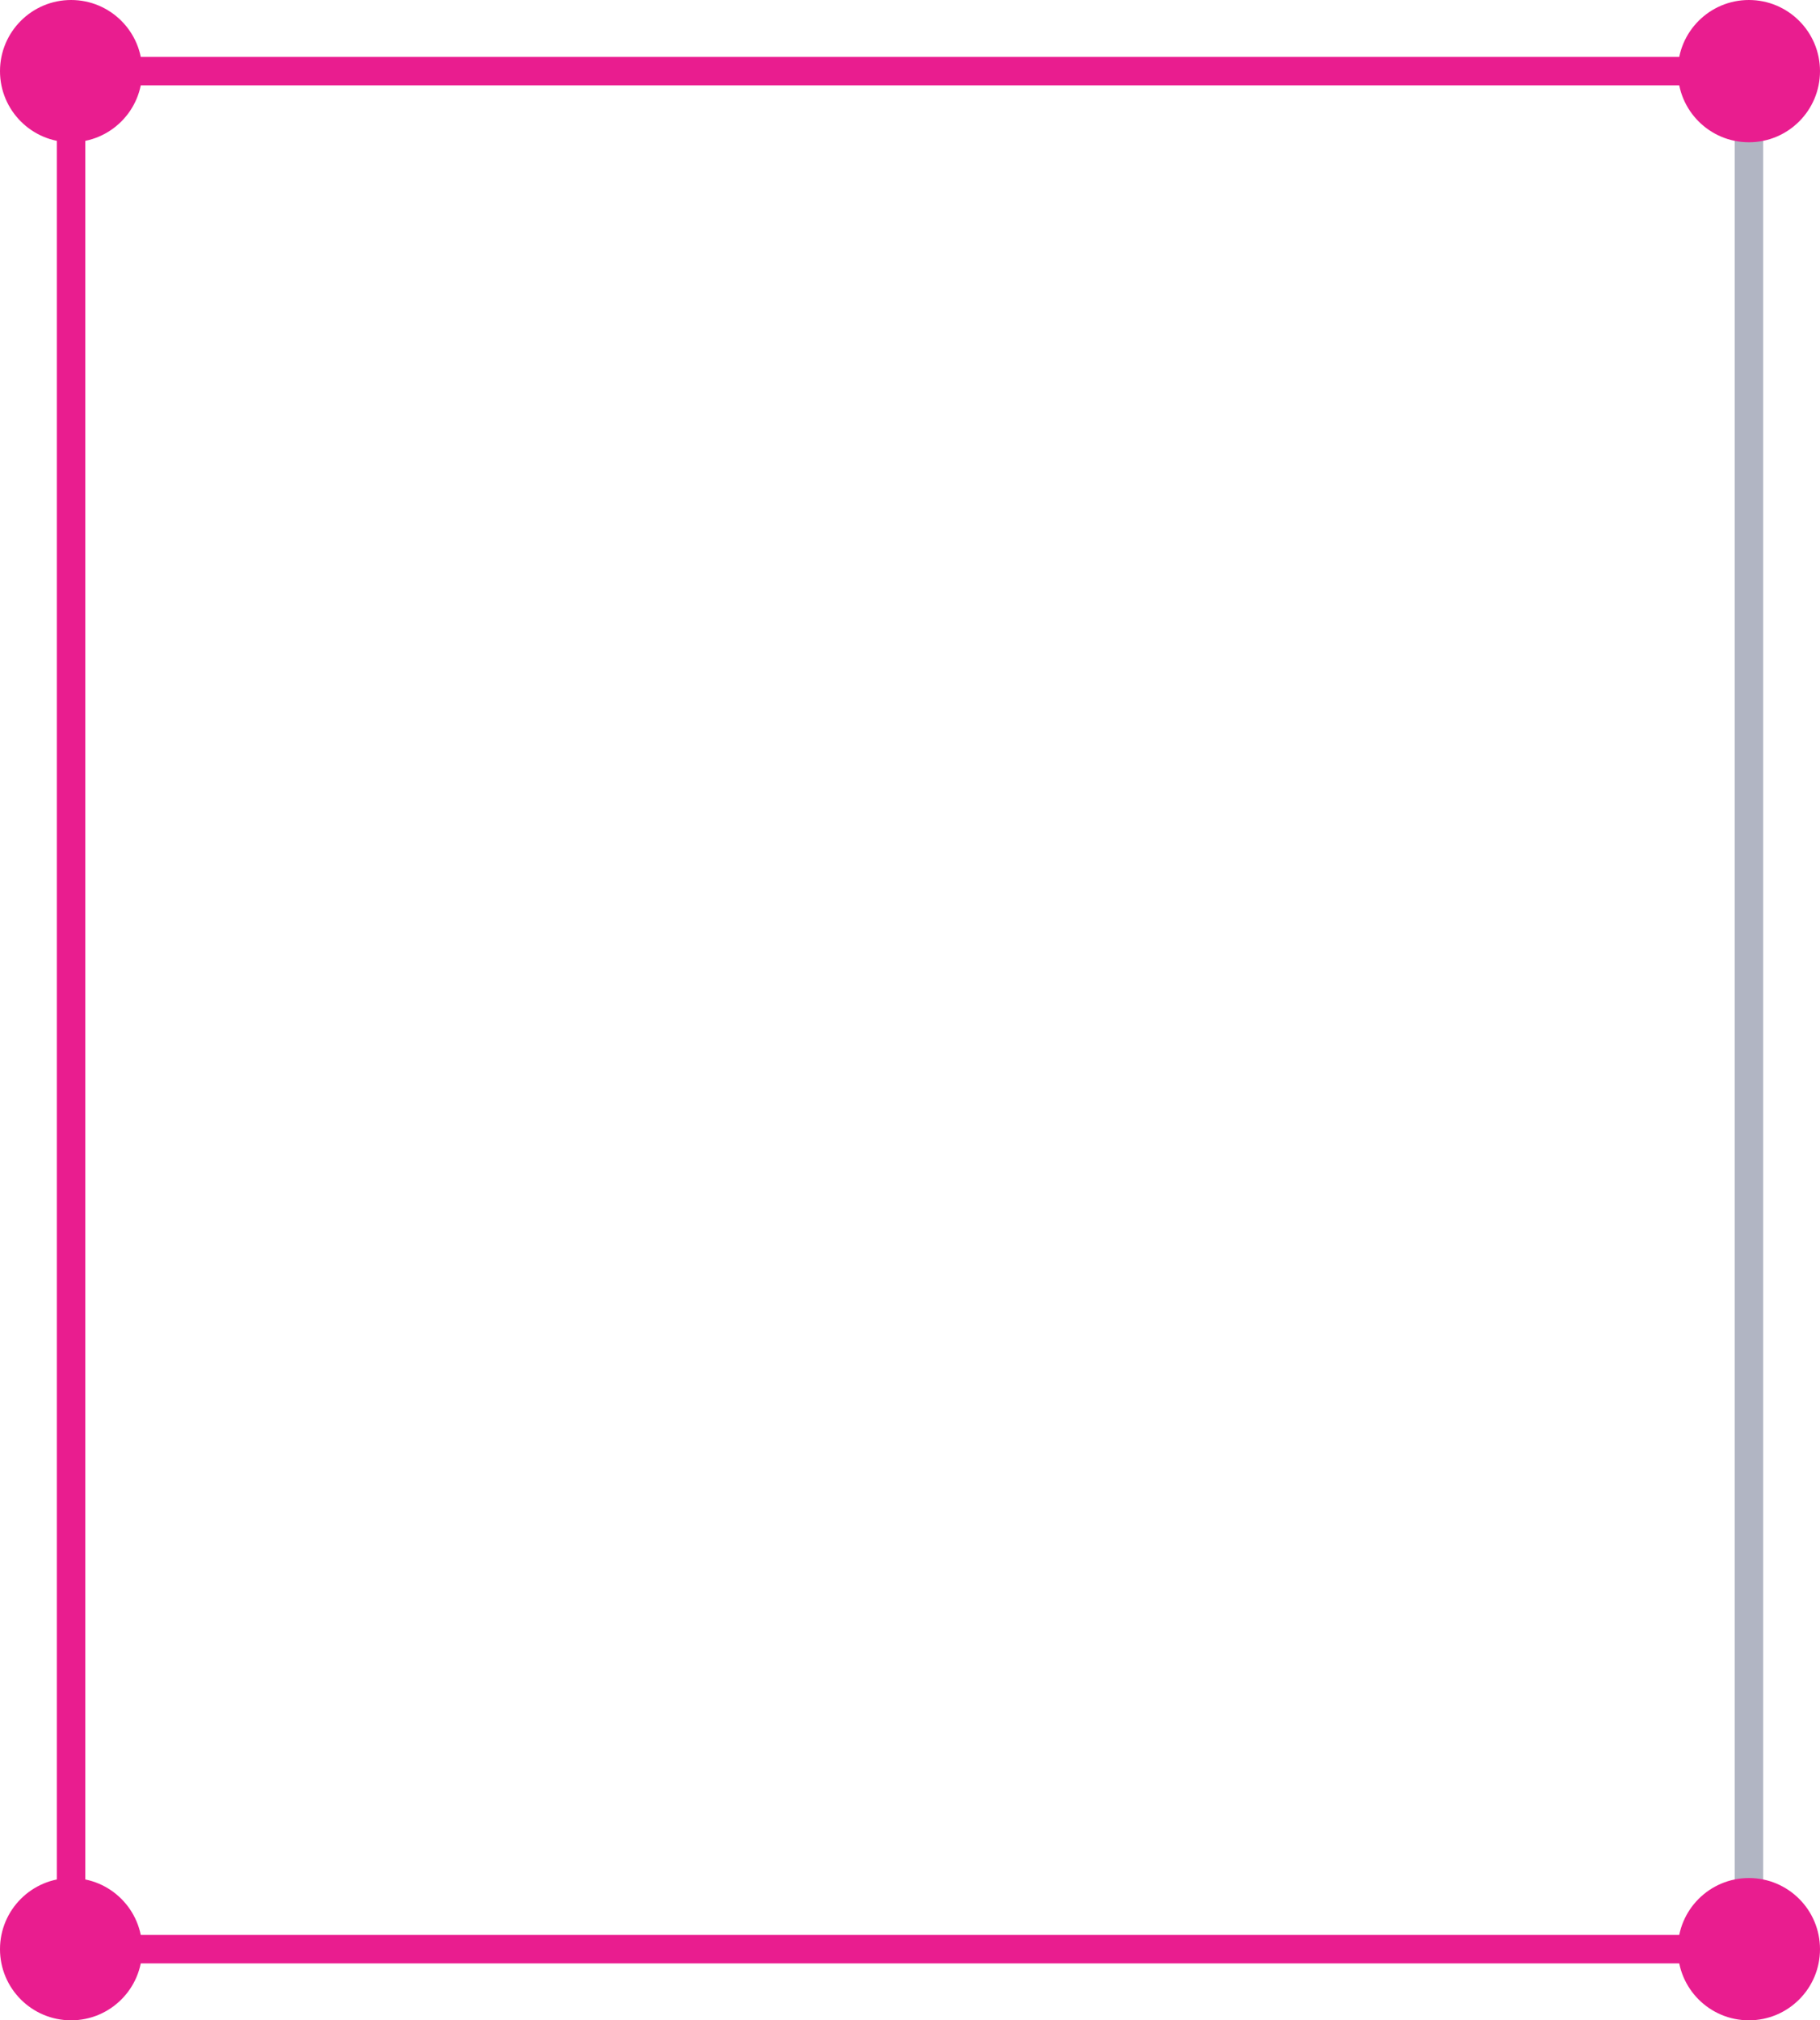
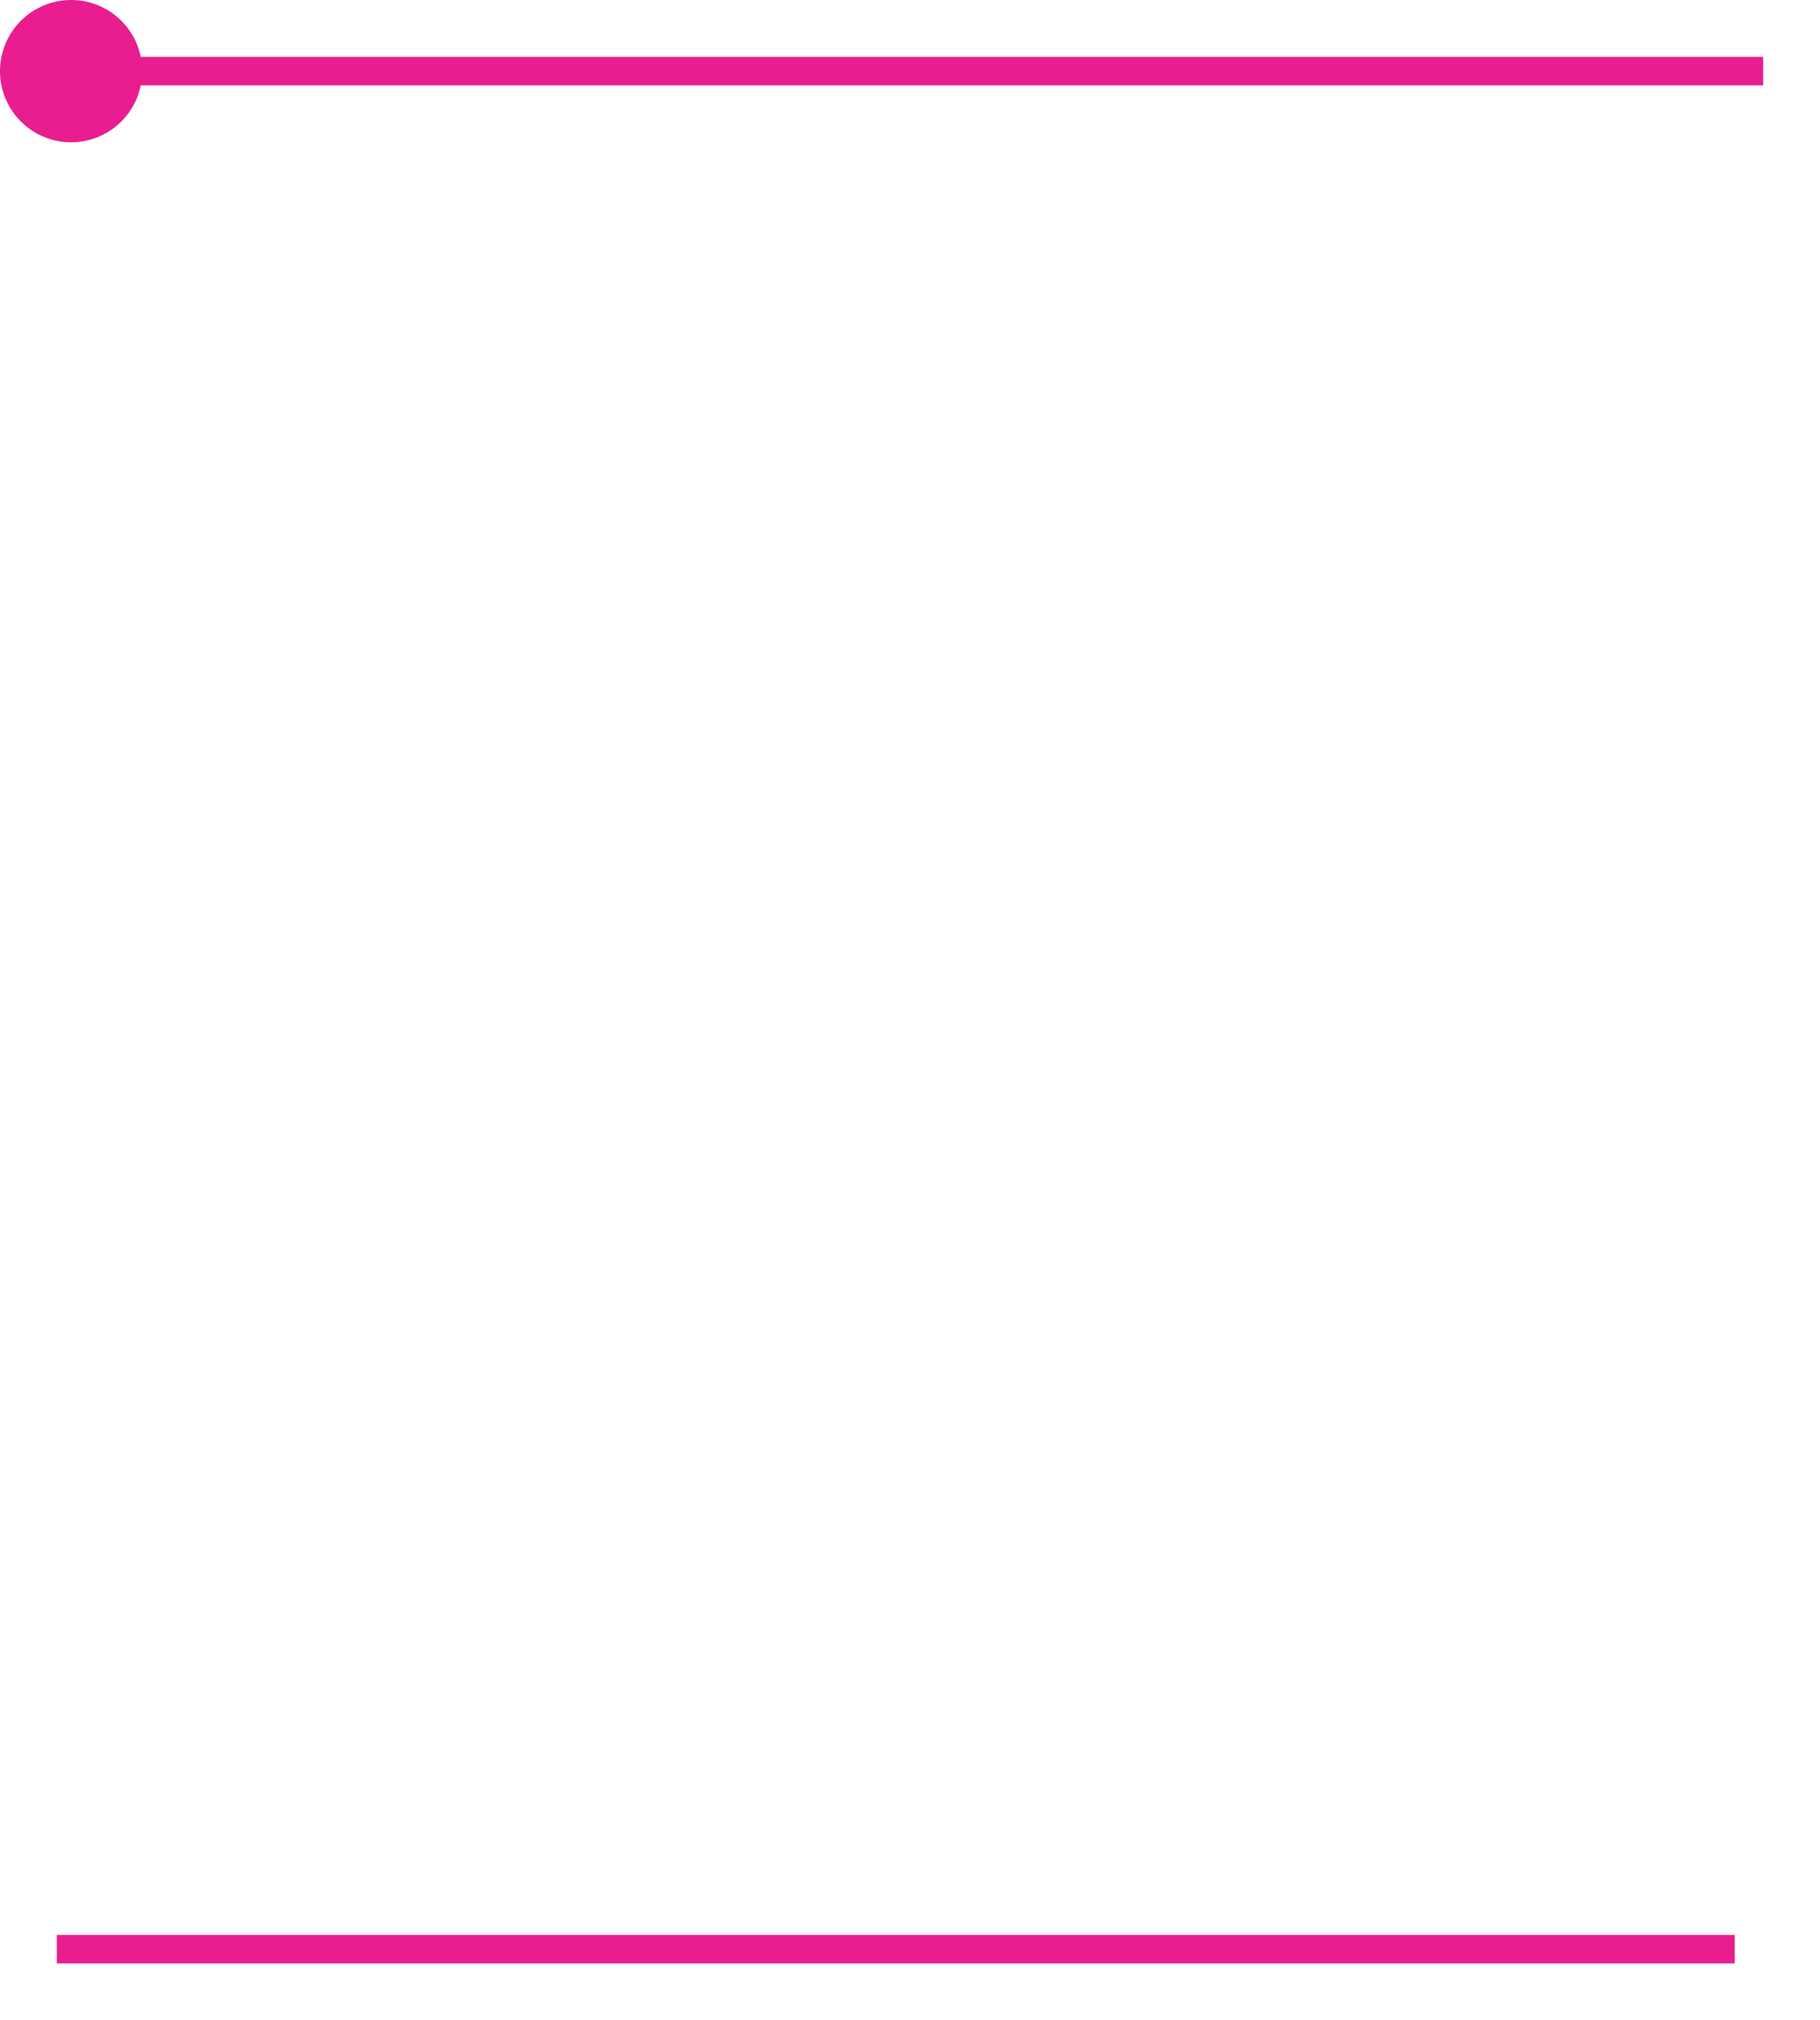
<svg xmlns="http://www.w3.org/2000/svg" width="64" height="71" viewBox="0 0 64 71" fill="none">
-   <line x1="61.5" y1="68" x2="61.5" y2="2" stroke="#B1B5C3" />
-   <circle cx="61.5" cy="2.5" r="2.5" fill="#E91D8F" />
-   <circle cx="2.5" cy="68.5" r="2.5" fill="#E91D8F" />
-   <circle cx="61.5" cy="68.5" r="2.5" fill="#E91D8F" />
  <line x1="3" y1="2.5" x2="62" y2="2.5" stroke="#E91D8F" />
  <line x1="2" y1="68.5" x2="61" y2="68.5" stroke="#E91D8F" />
-   <line x1="2.5" y1="68" x2="2.5" y2="2" stroke="#E91D8F" />
  <circle cx="2.5" cy="2.5" r="2.5" fill="#E91D8F" />
</svg>